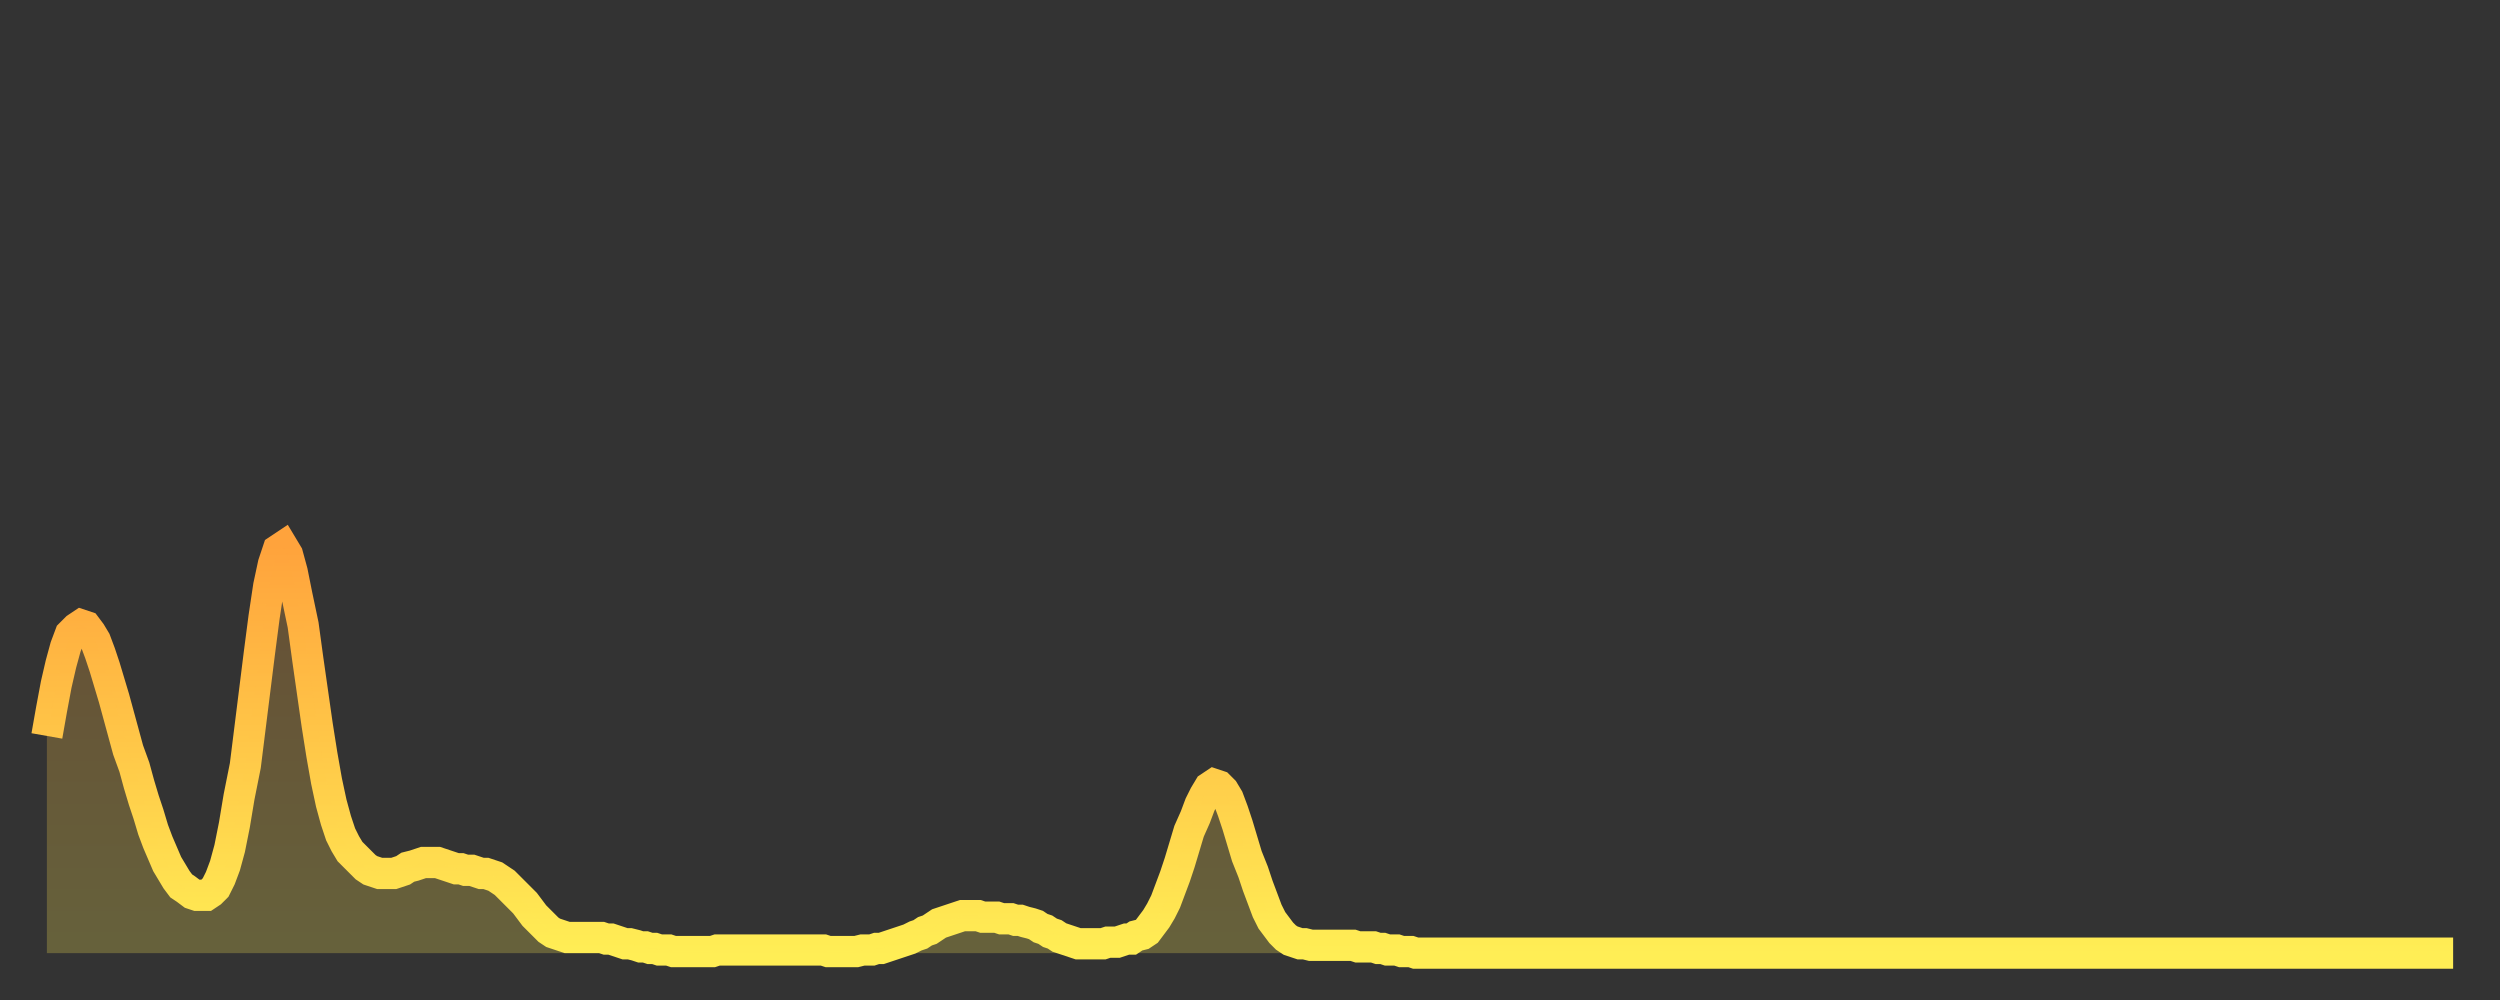
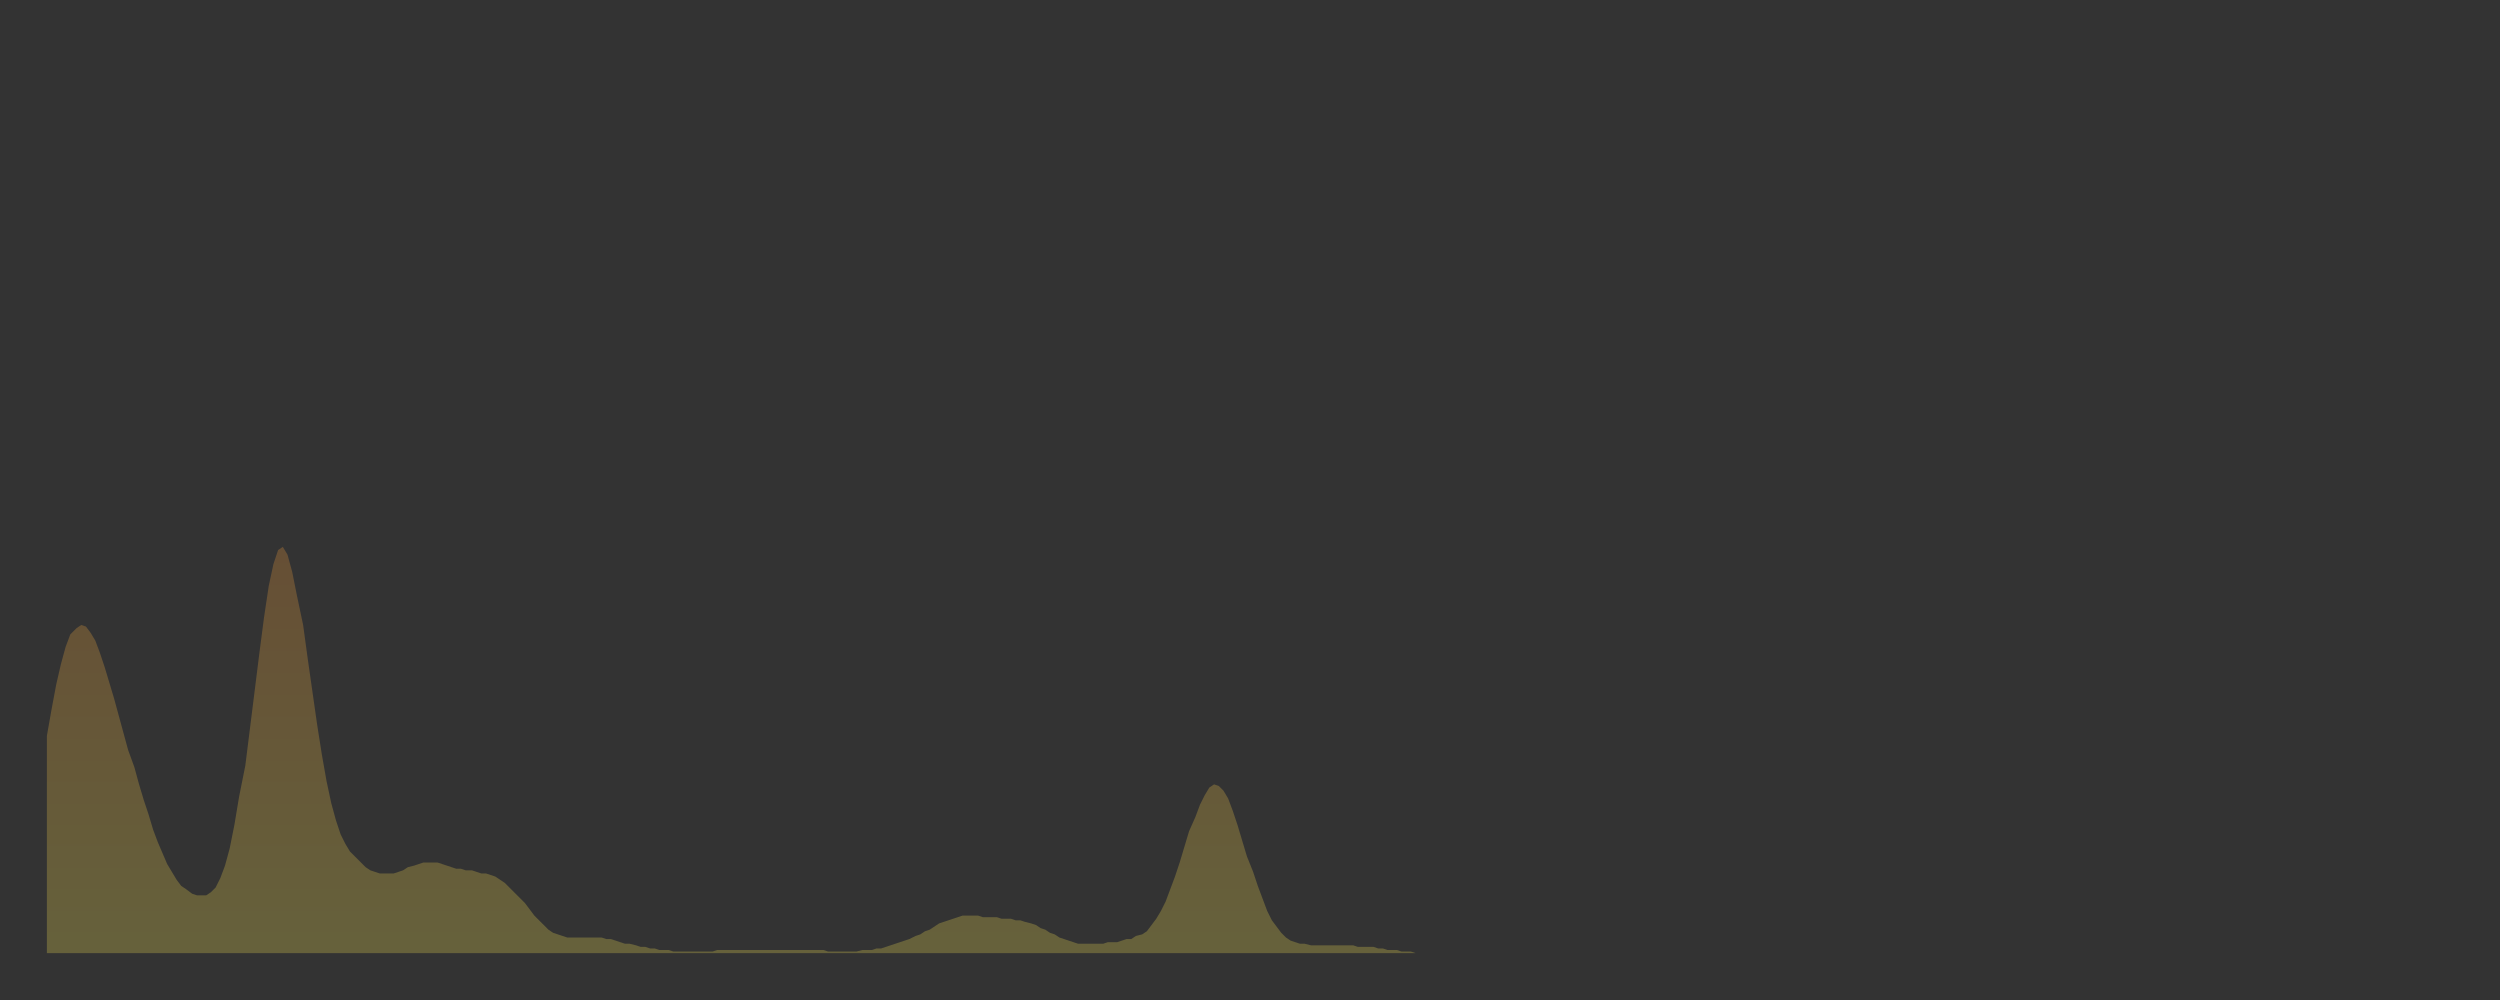
<svg xmlns="http://www.w3.org/2000/svg" baseProfile="full" height="64" version="1.1" width="160">
  <rect width="100%" height="100%" fill="#333333" stroke="none" />
  <defs>
    <linearGradient id="id31780" x1="0" x2="0" y1="0" y2="1">
      <stop offset="0%" stop-color="#ffa33c" />
      <stop offset="50%" stop-color="#ffc848" />
      <stop offset="100%" stop-color="#ffee55" />
    </linearGradient>
  </defs>
  <g transform="translate(3,3)">
    <g>
-       <path d="M 0.0 44.1 L 0.3 42.4 0.6 40.8 0.9 39.5 1.2 38.4 1.5 37.6 1.9 37.2 2.2 37.0 2.5 37.1 2.8 37.5 3.1 38.0 3.4 38.8 3.7 39.7 4.0 40.7 4.3 41.7 4.6 42.8 4.9 43.9 5.2 45.0 5.6 46.1 5.9 47.2 6.2 48.2 6.5 49.1 6.8 50.1 7.1 50.9 7.4 51.6 7.7 52.3 8.0 52.8 8.3 53.3 8.6 53.7 8.9 53.9 9.3 54.2 9.6 54.3 9.9 54.3 10.2 54.3 10.5 54.1 10.8 53.8 11.1 53.2 11.4 52.4 11.7 51.3 12.0 49.8 12.3 48.0 12.7 46.0 13.0 43.6 13.3 41.2 13.6 38.8 13.9 36.5 14.2 34.5 14.5 33.1 14.8 32.2 15.1 32.0 15.4 32.5 15.7 33.6 16.0 35.1 16.4 37.0 16.7 39.2 17.0 41.3 17.3 43.4 17.6 45.3 17.9 47.0 18.2 48.4 18.5 49.5 18.8 50.4 19.1 51.0 19.4 51.5 19.8 51.9 20.1 52.2 20.4 52.5 20.7 52.7 21.0 52.8 21.3 52.9 21.6 52.9 21.9 52.9 22.2 52.9 22.5 52.8 22.8 52.7 23.1 52.5 23.5 52.4 23.8 52.3 24.1 52.2 24.4 52.2 24.7 52.2 25.0 52.2 25.3 52.3 25.6 52.4 25.9 52.5 26.2 52.6 26.5 52.6 26.8 52.7 27.2 52.7 27.5 52.8 27.8 52.9 28.1 52.9 28.4 53.0 28.7 53.1 29.0 53.3 29.3 53.5 29.6 53.8 29.9 54.1 30.2 54.4 30.6 54.8 30.9 55.2 31.2 55.6 31.5 55.9 31.8 56.2 32.1 56.5 32.4 56.7 32.7 56.8 33.0 56.9 33.3 57.0 33.6 57.0 33.9 57.0 34.3 57.0 34.6 57.0 34.9 57.0 35.2 57.0 35.5 57.0 35.8 57.1 36.1 57.1 36.4 57.2 36.7 57.3 37.0 57.4 37.3 57.4 37.7 57.5 38.0 57.6 38.3 57.6 38.6 57.7 38.9 57.7 39.2 57.8 39.5 57.8 39.8 57.8 40.1 57.9 40.4 57.9 40.7 57.9 41.0 57.9 41.4 57.9 41.7 57.9 42.0 57.9 42.3 57.9 42.6 57.9 42.9 57.8 43.2 57.8 43.5 57.8 43.8 57.8 44.1 57.8 44.4 57.8 44.7 57.8 45.1 57.8 45.4 57.8 45.7 57.8 46.0 57.8 46.3 57.8 46.6 57.8 46.9 57.8 47.2 57.8 47.5 57.8 47.8 57.8 48.1 57.8 48.5 57.8 48.8 57.8 49.1 57.8 49.4 57.8 49.7 57.8 50.0 57.9 50.3 57.9 50.6 57.9 50.9 57.9 51.2 57.9 51.5 57.9 51.8 57.9 52.2 57.8 52.5 57.8 52.8 57.8 53.1 57.7 53.4 57.7 53.7 57.6 54.0 57.5 54.3 57.4 54.6 57.3 54.9 57.2 55.2 57.1 55.6 56.9 55.9 56.8 56.2 56.6 56.5 56.5 56.8 56.3 57.1 56.1 57.4 56.0 57.7 55.9 58.0 55.8 58.3 55.7 58.6 55.6 58.9 55.6 59.3 55.6 59.6 55.6 59.9 55.7 60.2 55.7 60.5 55.7 60.8 55.7 61.1 55.8 61.4 55.8 61.7 55.8 62.0 55.9 62.3 55.9 62.6 56.0 63.0 56.1 63.3 56.2 63.6 56.4 63.9 56.5 64.2 56.7 64.5 56.8 64.8 57.0 65.1 57.1 65.4 57.2 65.7 57.3 66.0 57.4 66.4 57.4 66.7 57.4 67.0 57.4 67.3 57.4 67.6 57.4 67.9 57.3 68.2 57.3 68.5 57.3 68.8 57.2 69.1 57.1 69.4 57.1 69.7 56.9 70.1 56.8 70.4 56.6 70.7 56.2 71.0 55.8 71.3 55.3 71.6 54.7 71.9 53.9 72.2 53.1 72.5 52.2 72.8 51.2 73.1 50.2 73.5 49.3 73.8 48.5 74.1 47.9 74.4 47.4 74.7 47.2 75.0 47.3 75.3 47.6 75.6 48.1 75.9 48.9 76.2 49.8 76.5 50.8 76.8 51.8 77.2 52.8 77.5 53.7 77.8 54.5 78.1 55.3 78.4 55.9 78.7 56.3 79.0 56.7 79.3 57.0 79.6 57.2 79.9 57.3 80.2 57.4 80.5 57.4 80.9 57.5 81.2 57.5 81.5 57.5 81.8 57.5 82.1 57.5 82.4 57.5 82.7 57.5 83.0 57.5 83.3 57.5 83.6 57.5 83.9 57.6 84.3 57.6 84.6 57.6 84.9 57.6 85.2 57.7 85.5 57.7 85.8 57.8 86.1 57.8 86.4 57.8 86.7 57.9 87.0 57.9 87.3 57.9 87.6 58.0 88.0 58.0 88.3 58.0 88.6 58.0 88.9 58.0 89.2 58.0 89.5 58.0 89.8 58.0 90.1 58.0 90.4 58.0 90.7 58.0 91.0 58.0 91.4 58.0 91.7 58.0 92.0 58.0 92.3 58.0 92.6 58.0 92.9 58.0 93.2 58.0 93.5 58.0 93.8 58.0 94.1 58.0 94.4 58.0 94.7 58.0 95.1 58.0 95.4 58.0 95.7 58.0 96.0 58.0 96.3 58.0 96.6 58.0 96.9 58.0 97.2 58.0 97.5 58.0 97.8 58.0 98.1 58.0 98.4 58.0 98.8 58.0 99.1 58.0 99.4 58.0 99.7 58.0 100.0 58.0 100.3 58.0 100.6 58.0 100.9 58.0 101.2 58.0 101.5 58.0 101.8 58.0 102.2 58.0 102.5 58.0 102.8 58.0 103.1 58.0 103.4 58.0 103.7 58.0 104.0 58.0 104.3 58.0 104.6 58.0 104.9 58.0 105.2 58.0 105.5 58.0 105.9 58.0 106.2 58.0 106.5 58.0 106.8 58.0 107.1 58.0 107.4 58.0 107.7 58.0 108.0 58.0 108.3 58.0 108.6 58.0 108.9 58.0 109.3 58.0 109.6 58.0 109.9 58.0 110.2 58.0 110.5 58.0 110.8 58.0 111.1 58.0 111.4 58.0 111.7 58.0 112.0 58.0 112.3 58.0 112.6 58.0 113.0 58.0 113.3 58.0 113.6 58.0 113.9 58.0 114.2 58.0 114.5 58.0 114.8 58.0 115.1 58.0 115.4 58.0 115.7 58.0 116.0 58.0 116.3 58.0 116.7 58.0 117.0 58.0 117.3 58.0 117.6 58.0 117.9 58.0 118.2 58.0 118.5 58.0 118.8 58.0 119.1 58.0 119.4 58.0 119.7 58.0 120.1 58.0 120.4 58.0 120.7 58.0 121.0 58.0 121.3 58.0 121.6 58.0 121.9 58.0 122.2 58.0 122.5 58.0 122.8 58.0 123.1 58.0 123.4 58.0 123.8 58.0 124.1 58.0 124.4 58.0 124.7 58.0 125.0 58.0 125.3 58.0 125.6 58.0 125.9 58.0 126.2 58.0 126.5 58.0 126.8 58.0 127.2 58.0 127.5 58.0 127.8 58.0 128.1 58.0 128.4 58.0 128.7 58.0 129.0 58.0 129.3 58.0 129.6 58.0 129.9 58.0 130.2 58.0 130.5 58.0 130.9 58.0 131.2 58.0 131.5 58.0 131.8 58.0 132.1 58.0 132.4 58.0 132.7 58.0 133.0 58.0 133.3 58.0 133.6 58.0 133.9 58.0 134.2 58.0 134.6 58.0 134.9 58.0 135.2 58.0 135.5 58.0 135.8 58.0 136.1 58.0 136.4 58.0 136.7 58.0 137.0 58.0 137.3 58.0 137.6 58.0 138.0 58.0 138.3 58.0 138.6 58.0 138.9 58.0 139.2 58.0 139.5 58.0 139.8 58.0 140.1 58.0 140.4 58.0 140.7 58.0 141.0 58.0 141.3 58.0 141.7 58.0 142.0 58.0 142.3 58.0 142.6 58.0 142.9 58.0 143.2 58.0 143.5 58.0 143.8 58.0 144.1 58.0 144.4 58.0 144.7 58.0 145.1 58.0 145.4 58.0 145.7 58.0 146.0 58.0 146.3 58.0 146.6 58.0 146.9 58.0 147.2 58.0 147.5 58.0 147.8 58.0 148.1 58.0 148.4 58.0 148.8 58.0 149.1 58.0 149.4 58.0 149.7 58.0 150.0 58.0 150.3 58.0 150.6 58.0 150.9 58.0 151.2 58.0 151.5 58.0 151.8 58.0 152.1 58.0 152.5 58.0 152.8 58.0 153.1 58.0 153.4 58.0 153.7 58.0 154.0 58.0" fill="none" id="graph-curve" opacity="1" stroke="url(#id31780)" stroke-width="2" />
      <path d="M 0 58 L 0.0 44.1 0.3 42.4 0.6 40.8 0.9 39.5 1.2 38.4 1.5 37.6 1.9 37.2 2.2 37.0 2.5 37.1 2.8 37.5 3.1 38.0 3.4 38.8 3.7 39.7 4.0 40.7 4.3 41.7 4.6 42.8 4.9 43.9 5.2 45.0 5.6 46.1 5.9 47.2 6.2 48.2 6.5 49.1 6.8 50.1 7.1 50.9 7.4 51.6 7.7 52.3 8.0 52.8 8.3 53.3 8.6 53.7 8.9 53.9 9.3 54.2 9.6 54.3 9.9 54.3 10.2 54.3 10.5 54.1 10.8 53.8 11.1 53.2 11.4 52.4 11.7 51.3 12.0 49.8 12.3 48.0 12.7 46.0 13.0 43.6 13.3 41.2 13.6 38.8 13.9 36.5 14.2 34.5 14.5 33.1 14.8 32.2 15.1 32.0 15.4 32.5 15.7 33.6 16.0 35.1 16.4 37.0 16.7 39.2 17.0 41.3 17.3 43.4 17.6 45.3 17.9 47.0 18.2 48.4 18.5 49.5 18.8 50.4 19.1 51.0 19.4 51.5 19.8 51.9 20.1 52.2 20.4 52.5 20.7 52.7 21.0 52.8 21.3 52.9 21.6 52.9 21.9 52.9 22.2 52.9 22.5 52.8 22.8 52.7 23.1 52.5 23.5 52.4 23.8 52.3 24.1 52.2 24.4 52.2 24.7 52.2 25.0 52.2 25.3 52.3 25.6 52.4 25.9 52.5 26.2 52.6 26.5 52.6 26.8 52.7 27.2 52.7 27.5 52.8 27.8 52.9 28.1 52.9 28.4 53.0 28.7 53.1 29.0 53.3 29.3 53.5 29.6 53.8 29.9 54.1 30.2 54.4 30.6 54.8 30.9 55.2 31.2 55.6 31.5 55.9 31.8 56.2 32.1 56.5 32.4 56.7 32.7 56.8 33.0 56.9 33.3 57.0 33.6 57.0 33.9 57.0 34.3 57.0 34.6 57.0 34.9 57.0 35.2 57.0 35.5 57.0 35.8 57.1 36.1 57.1 36.4 57.2 36.7 57.3 37.0 57.4 37.3 57.4 37.7 57.5 38.0 57.6 38.3 57.6 38.6 57.7 38.9 57.7 39.2 57.8 39.5 57.8 39.8 57.8 40.1 57.9 40.4 57.9 40.7 57.9 41.0 57.9 41.4 57.9 41.7 57.9 42.0 57.9 42.3 57.9 42.6 57.9 42.9 57.8 43.2 57.8 43.5 57.8 43.8 57.8 44.1 57.8 44.4 57.8 44.7 57.8 45.1 57.8 45.4 57.8 45.7 57.8 46.0 57.8 46.3 57.8 46.6 57.8 46.9 57.8 47.2 57.8 47.5 57.8 47.8 57.8 48.1 57.8 48.5 57.8 48.8 57.8 49.1 57.8 49.4 57.8 49.7 57.8 50.0 57.9 50.3 57.9 50.6 57.9 50.9 57.9 51.2 57.9 51.5 57.9 51.8 57.9 52.2 57.8 52.5 57.8 52.8 57.8 53.1 57.7 53.4 57.7 53.7 57.6 54.0 57.5 54.3 57.4 54.6 57.3 54.9 57.2 55.2 57.1 55.6 56.9 55.9 56.8 56.2 56.6 56.5 56.5 56.8 56.3 57.1 56.1 57.4 56.0 57.7 55.9 58.0 55.8 58.3 55.7 58.6 55.6 58.9 55.6 59.3 55.6 59.6 55.6 59.9 55.7 60.2 55.7 60.5 55.7 60.8 55.7 61.1 55.8 61.4 55.8 61.7 55.8 62.0 55.9 62.3 55.9 62.6 56.0 63.0 56.1 63.3 56.2 63.6 56.4 63.9 56.5 64.2 56.7 64.5 56.8 64.8 57.0 65.1 57.1 65.4 57.2 65.7 57.3 66.0 57.4 66.4 57.4 66.7 57.4 67.0 57.4 67.3 57.4 67.6 57.4 67.9 57.3 68.2 57.3 68.5 57.3 68.8 57.2 69.1 57.1 69.4 57.1 69.7 56.9 70.1 56.8 70.4 56.6 70.7 56.2 71.0 55.8 71.3 55.3 71.6 54.7 71.9 53.9 72.2 53.1 72.5 52.2 72.8 51.2 73.1 50.2 73.5 49.3 73.8 48.5 74.1 47.9 74.4 47.4 74.7 47.2 75.0 47.3 75.3 47.6 75.6 48.1 75.9 48.9 76.2 49.8 76.5 50.8 76.8 51.8 77.2 52.8 77.5 53.7 77.8 54.5 78.1 55.3 78.4 55.9 78.7 56.3 79.0 56.7 79.3 57.0 79.6 57.2 79.9 57.3 80.2 57.4 80.5 57.4 80.9 57.5 81.2 57.5 81.5 57.5 81.8 57.5 82.1 57.5 82.4 57.5 82.7 57.5 83.0 57.5 83.3 57.5 83.6 57.5 83.9 57.6 84.3 57.6 84.6 57.6 84.9 57.6 85.2 57.7 85.5 57.7 85.8 57.8 86.1 57.8 86.4 57.8 86.7 57.9 87.0 57.9 87.3 57.9 87.6 58.0 88.0 58.0 88.3 58.0 88.6 58.0 88.9 58.0 89.2 58.0 89.5 58.0 89.8 58.0 90.1 58.0 90.4 58.0 90.7 58.0 91.0 58.0 91.4 58.0 91.7 58.0 92.0 58.0 92.3 58.0 92.6 58.0 92.9 58.0 93.2 58.0 93.5 58.0 93.8 58.0 94.1 58.0 94.4 58.0 94.7 58.0 95.1 58.0 95.4 58.0 95.7 58.0 96.0 58.0 96.3 58.0 96.6 58.0 96.9 58.0 97.2 58.0 97.5 58.0 97.8 58.0 98.1 58.0 98.4 58.0 98.8 58.0 99.1 58.0 99.4 58.0 99.7 58.0 100.0 58.0 100.3 58.0 100.6 58.0 100.9 58.0 101.2 58.0 101.5 58.0 101.8 58.0 102.2 58.0 102.5 58.0 102.8 58.0 103.1 58.0 103.4 58.0 103.7 58.0 104.0 58.0 104.3 58.0 104.6 58.0 104.9 58.0 105.2 58.0 105.5 58.0 105.9 58.0 106.2 58.0 106.5 58.0 106.8 58.0 107.1 58.0 107.4 58.0 107.7 58.0 108.0 58.0 108.3 58.0 108.6 58.0 108.9 58.0 109.3 58.0 109.6 58.0 109.9 58.0 110.2 58.0 110.5 58.0 110.8 58.0 111.1 58.0 111.4 58.0 111.7 58.0 112.0 58.0 112.3 58.0 112.6 58.0 113.0 58.0 113.3 58.0 113.6 58.0 113.9 58.0 114.2 58.0 114.5 58.0 114.8 58.0 115.1 58.0 115.4 58.0 115.7 58.0 116.0 58.0 116.3 58.0 116.7 58.0 117.0 58.0 117.3 58.0 117.6 58.0 117.9 58.0 118.2 58.0 118.5 58.0 118.8 58.0 119.1 58.0 119.4 58.0 119.7 58.0 120.1 58.0 120.4 58.0 120.7 58.0 121.0 58.0 121.3 58.0 121.6 58.0 121.9 58.0 122.2 58.0 122.5 58.0 122.8 58.0 123.1 58.0 123.4 58.0 123.8 58.0 124.1 58.0 124.4 58.0 124.7 58.0 125.0 58.0 125.3 58.0 125.6 58.0 125.9 58.0 126.2 58.0 126.5 58.0 126.8 58.0 127.2 58.0 127.5 58.0 127.8 58.0 128.1 58.0 128.4 58.0 128.7 58.0 129.0 58.0 129.3 58.0 129.6 58.0 129.9 58.0 130.2 58.0 130.5 58.0 130.9 58.0 131.2 58.0 131.5 58.0 131.8 58.0 132.1 58.0 132.4 58.0 132.7 58.0 133.0 58.0 133.3 58.0 133.6 58.0 133.9 58.0 134.2 58.0 134.6 58.0 134.9 58.0 135.2 58.0 135.5 58.0 135.8 58.0 136.1 58.0 136.4 58.0 136.7 58.0 137.0 58.0 137.3 58.0 137.6 58.0 138.0 58.0 138.3 58.0 138.6 58.0 138.9 58.0 139.2 58.0 139.5 58.0 139.8 58.0 140.1 58.0 140.4 58.0 140.7 58.0 141.0 58.0 141.3 58.0 141.7 58.0 142.0 58.0 142.3 58.0 142.6 58.0 142.9 58.0 143.2 58.0 143.5 58.0 143.8 58.0 144.1 58.0 144.4 58.0 144.7 58.0 145.1 58.0 145.4 58.0 145.7 58.0 146.0 58.0 146.3 58.0 146.6 58.0 146.9 58.0 147.2 58.0 147.5 58.0 147.8 58.0 148.1 58.0 148.4 58.0 148.8 58.0 149.1 58.0 149.4 58.0 149.7 58.0 150.0 58.0 150.3 58.0 150.6 58.0 150.9 58.0 151.2 58.0 151.5 58.0 151.8 58.0 152.1 58.0 152.5 58.0 152.8 58.0 153.1 58.0 153.4 58.0 153.7 58.0 154.0 58.0 154 58" fill="url(#id31780)" fill-opacity=".25" id="graph-shadow" />
    </g>
  </g>
</svg>